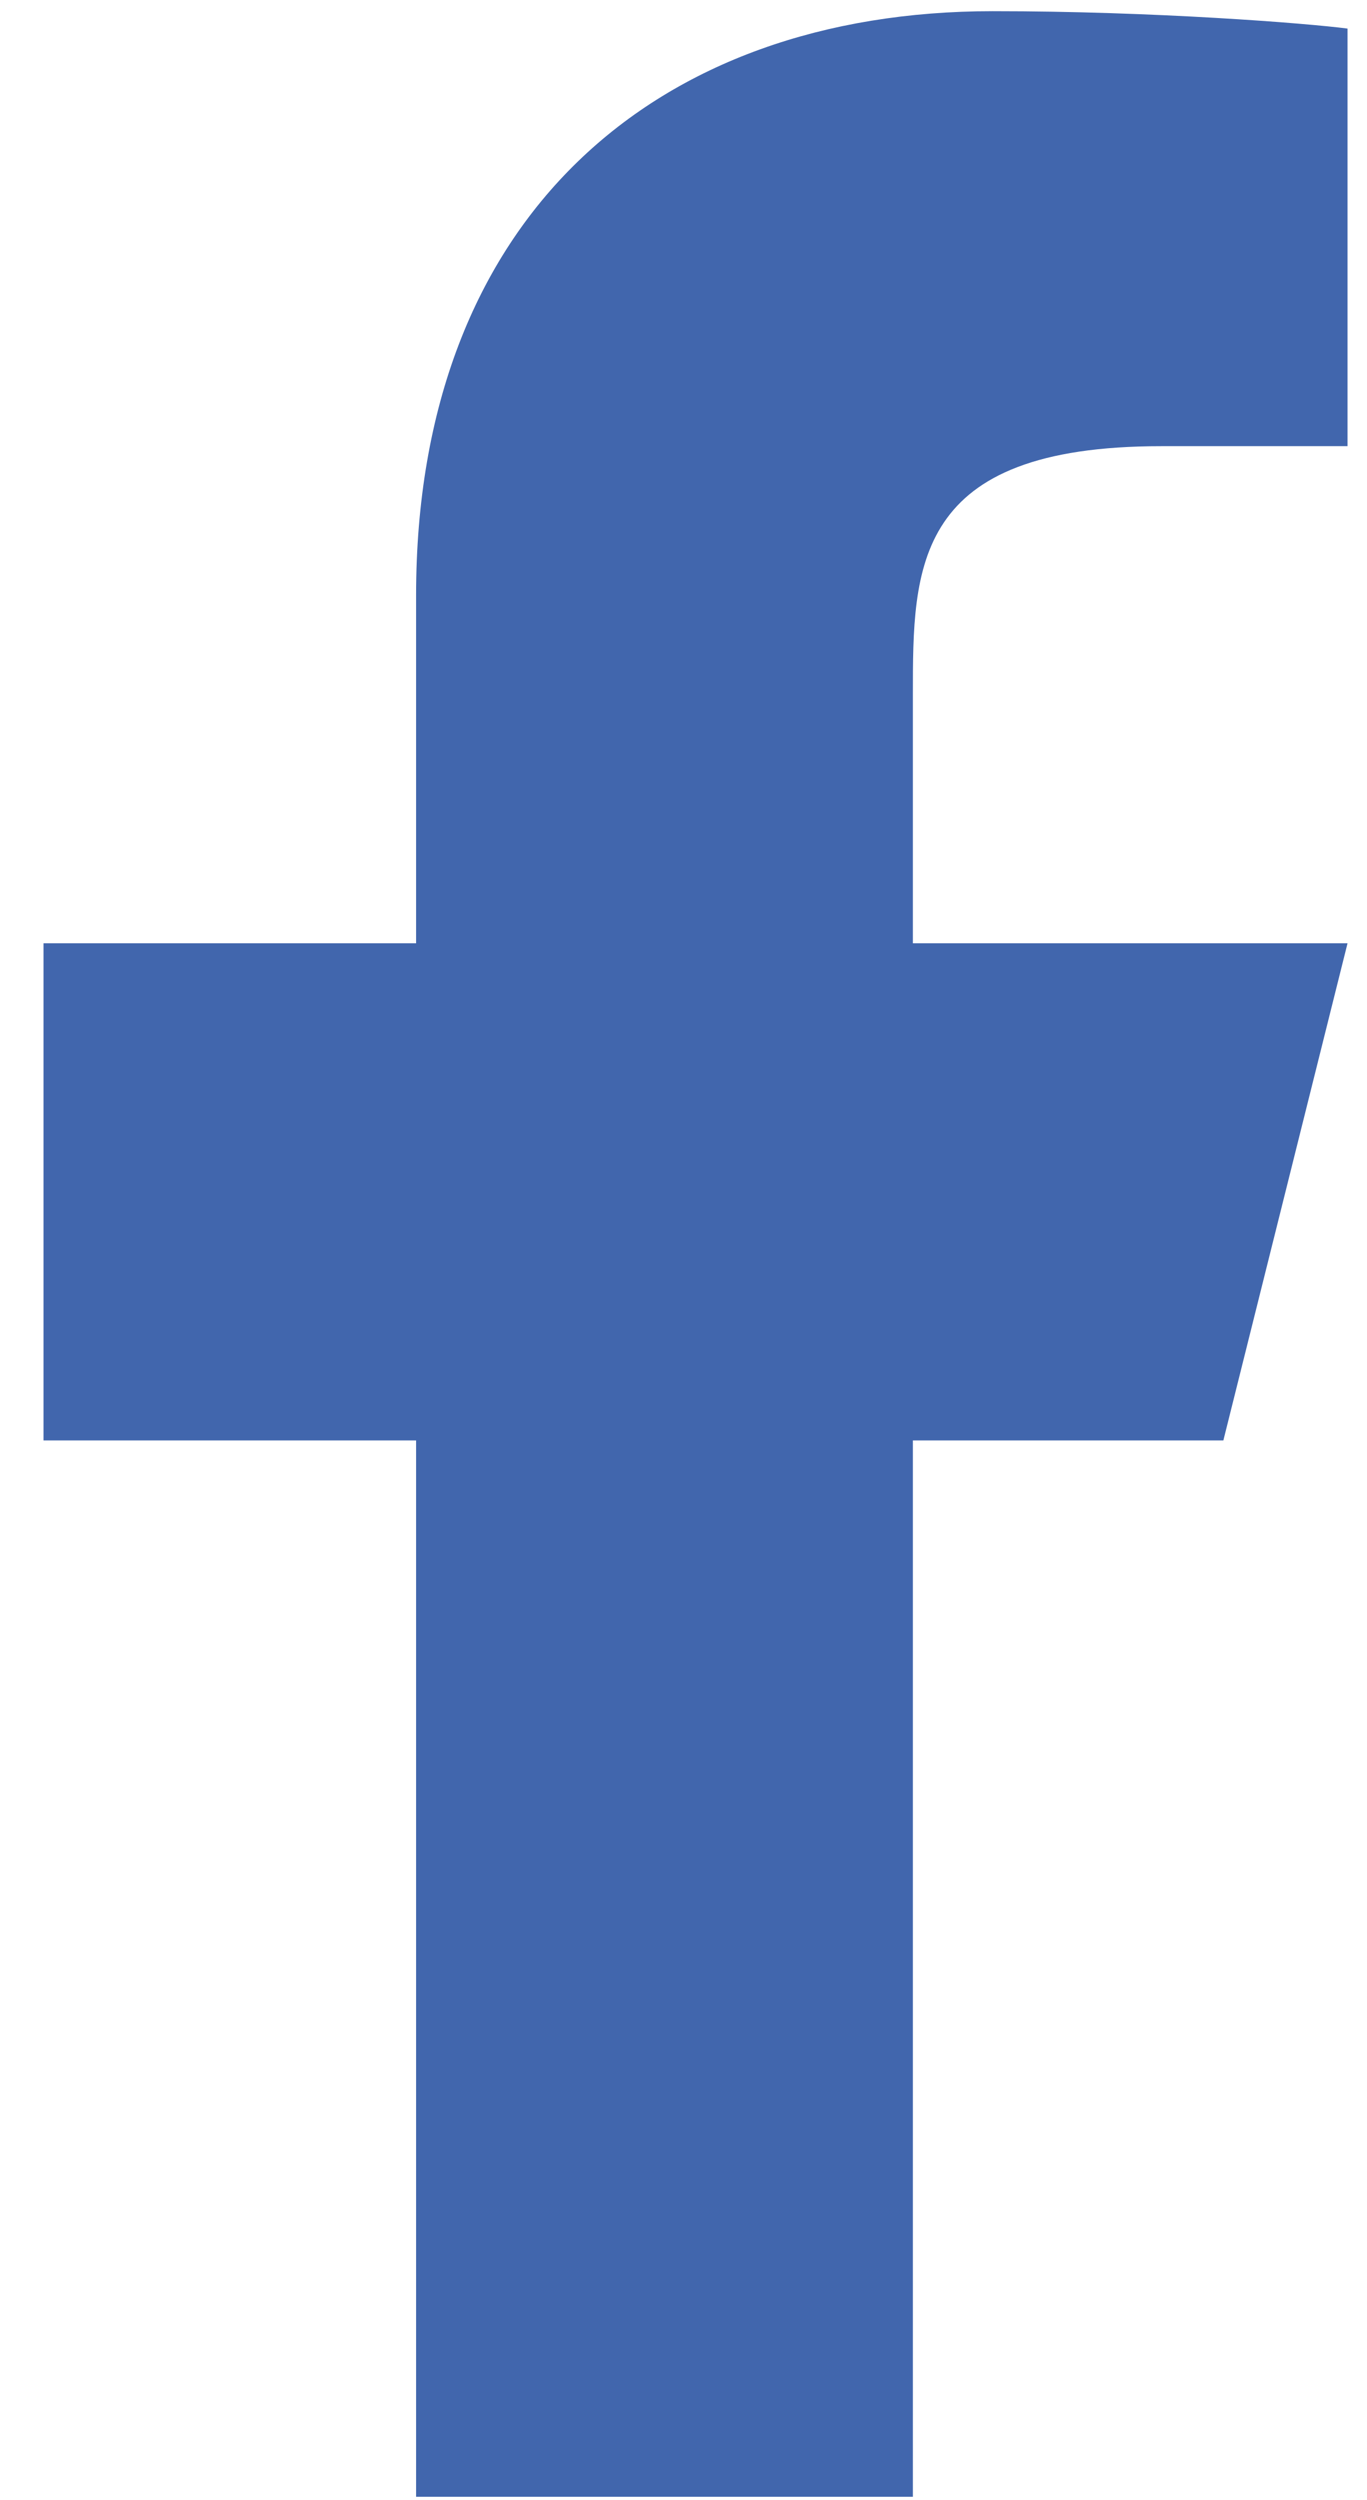
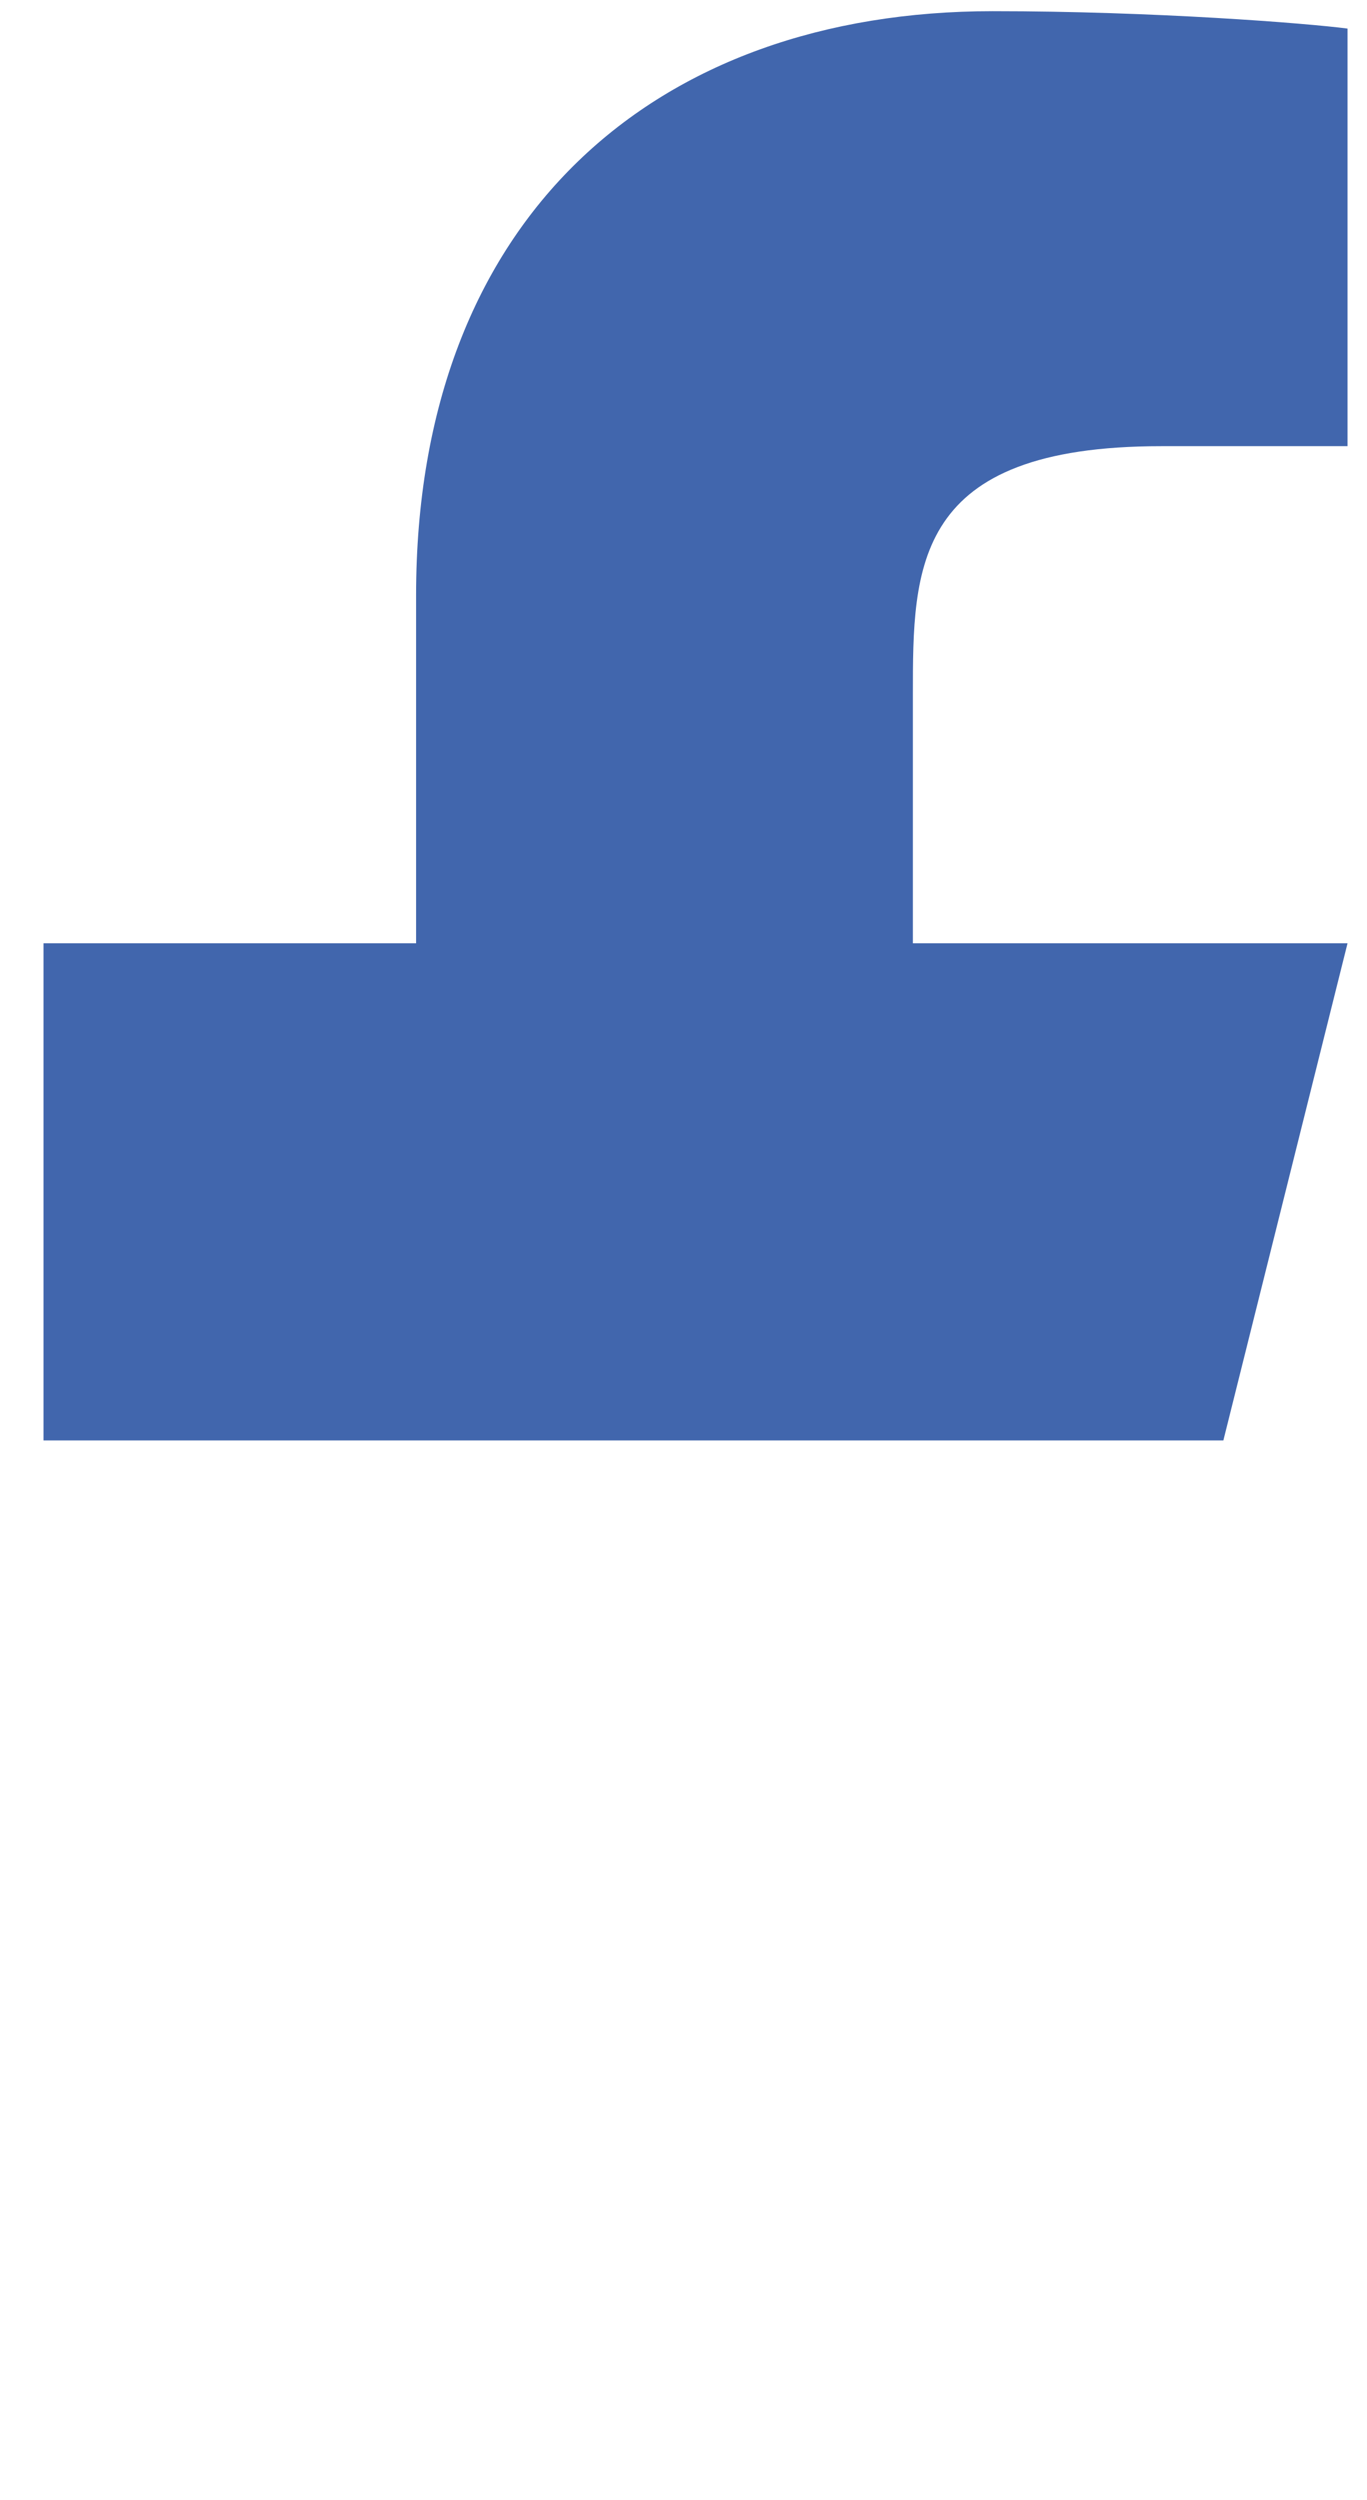
<svg xmlns="http://www.w3.org/2000/svg" width="29" height="53" viewBox="0 0 29 53" fill="none">
-   <path d="M19.366 30.537H25.953L28.587 19.998H19.366V14.729C19.366 12.015 19.366 9.459 24.635 9.459H28.587V0.606C27.729 0.493 24.485 0.237 21.06 0.237C13.907 0.237 8.827 4.603 8.827 12.621V19.998H0.923V30.537H8.827V52.932H19.366V30.537Z" fill="#4166AD" />
+   <path d="M19.366 30.537H25.953L28.587 19.998H19.366V14.729C19.366 12.015 19.366 9.459 24.635 9.459H28.587V0.606C27.729 0.493 24.485 0.237 21.06 0.237C13.907 0.237 8.827 4.603 8.827 12.621V19.998H0.923V30.537H8.827H19.366V30.537Z" fill="#4166AD" />
</svg>